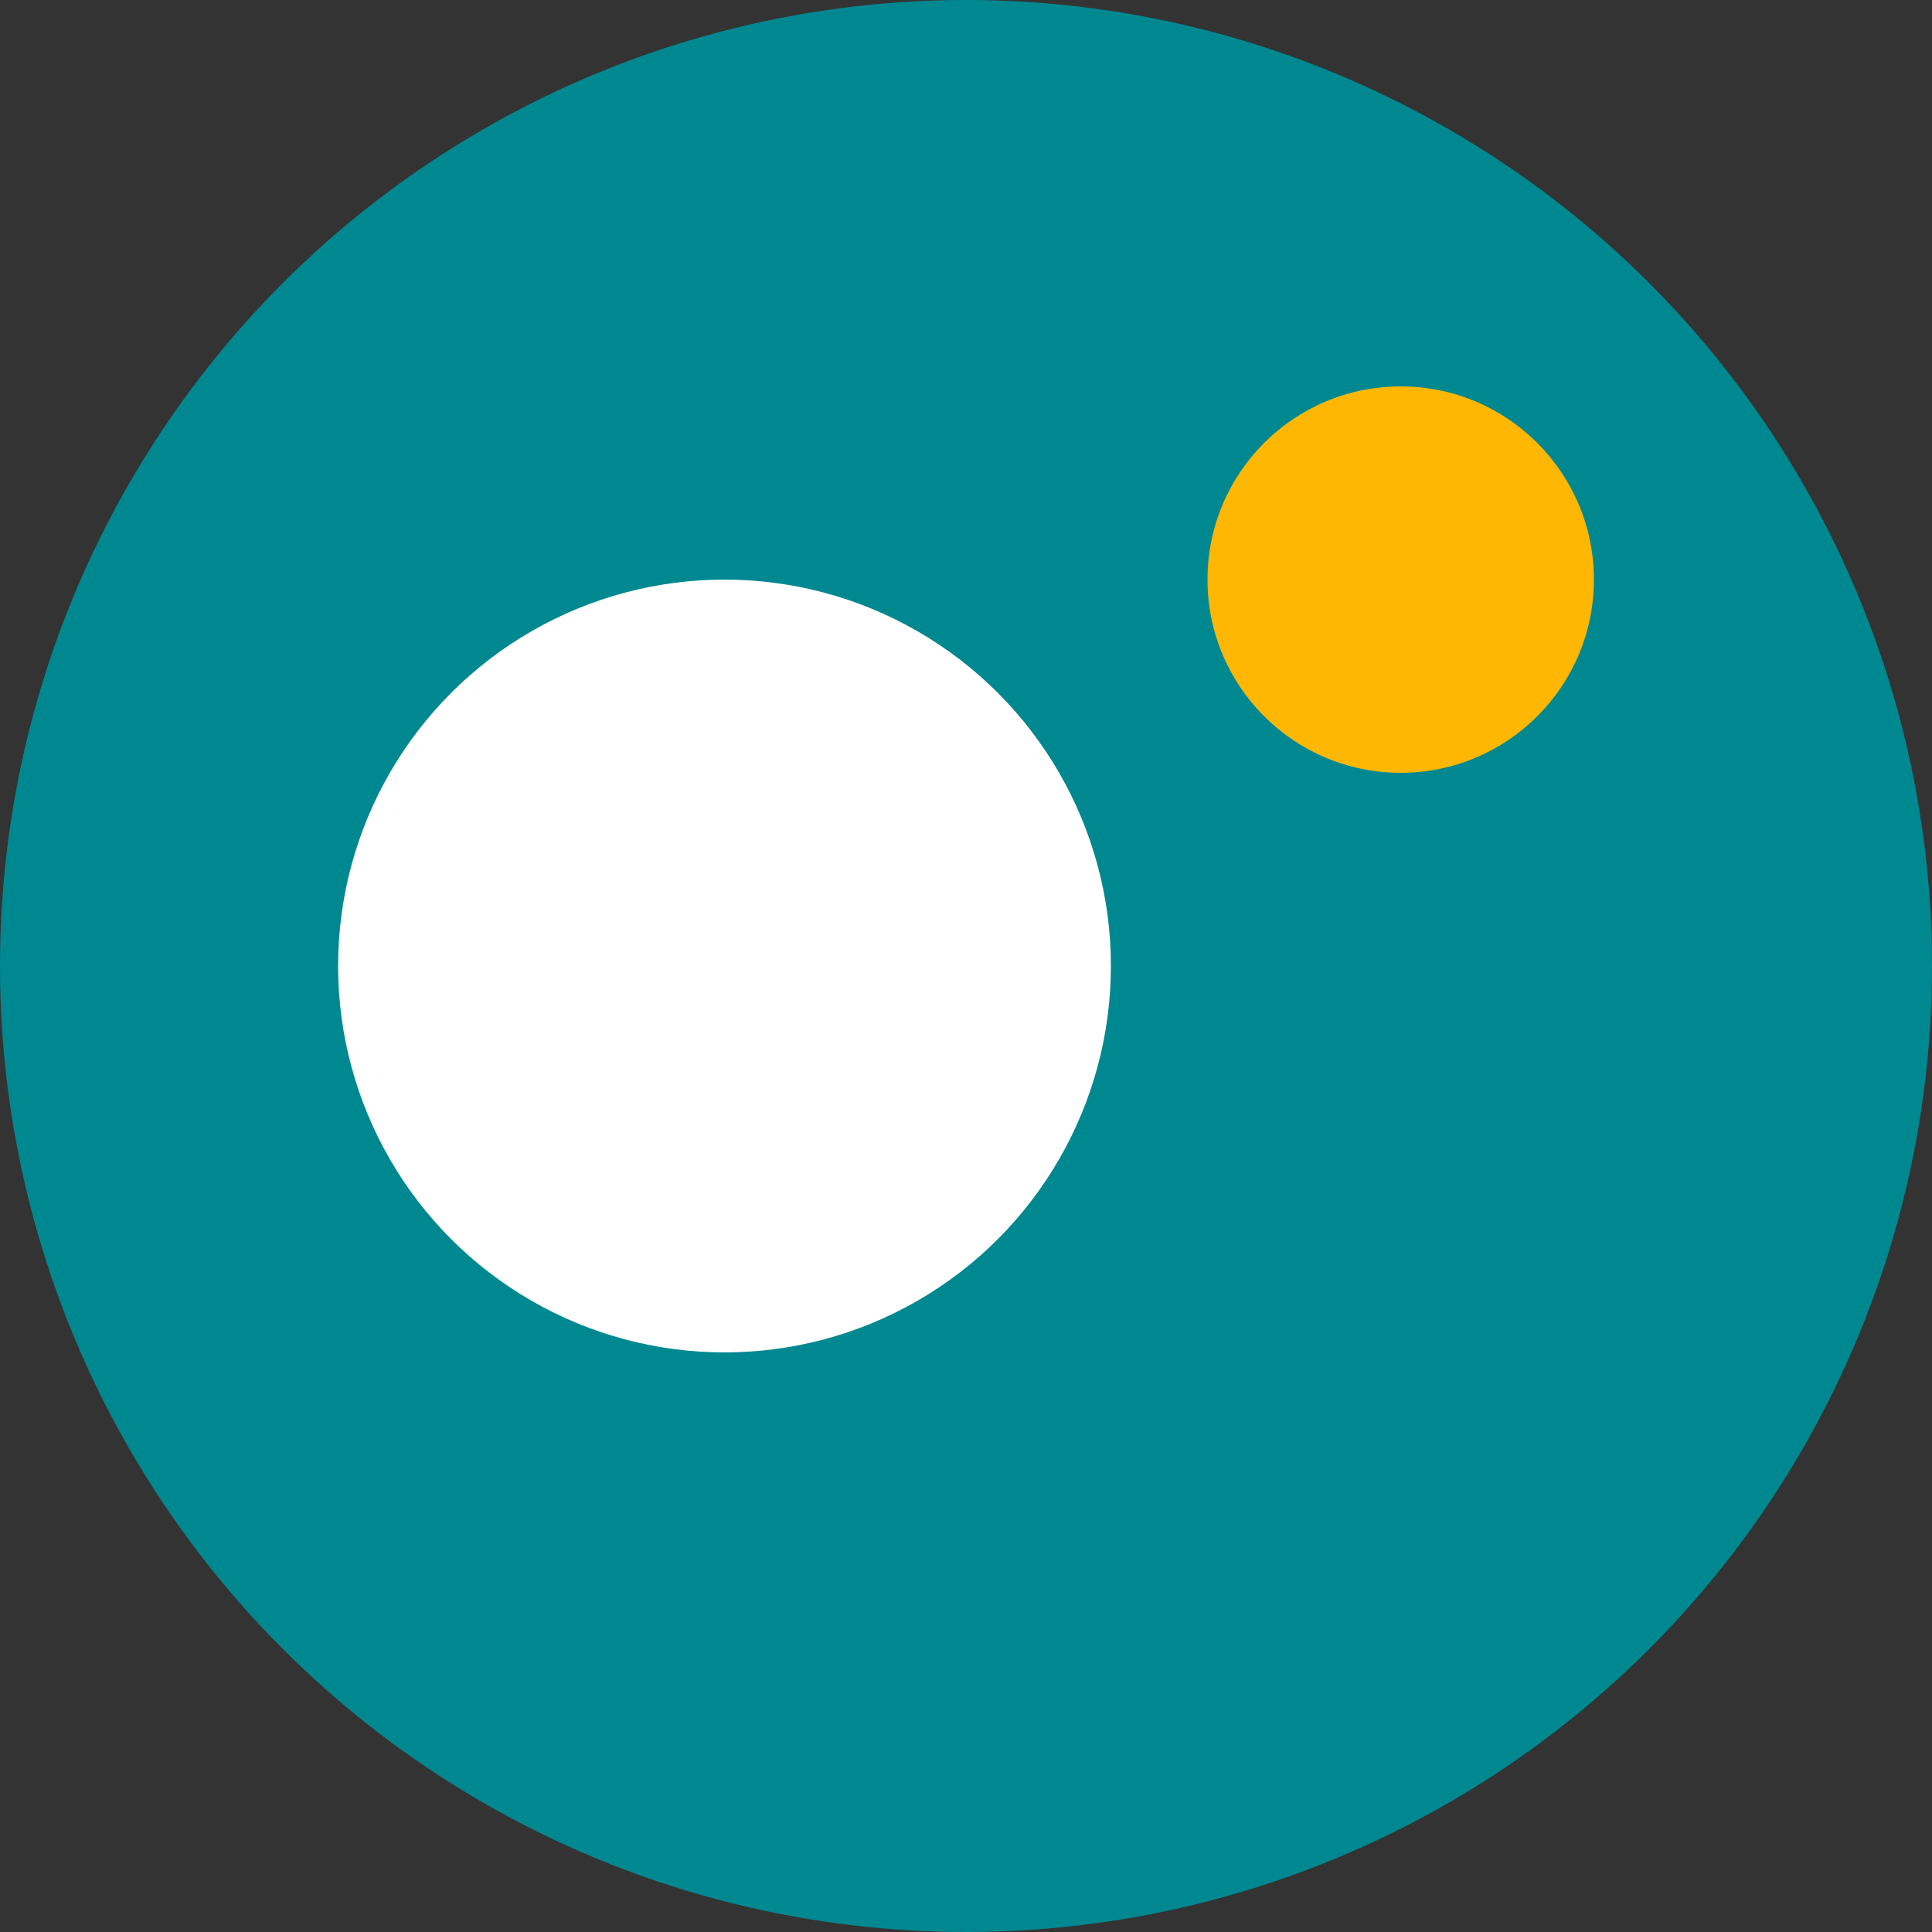
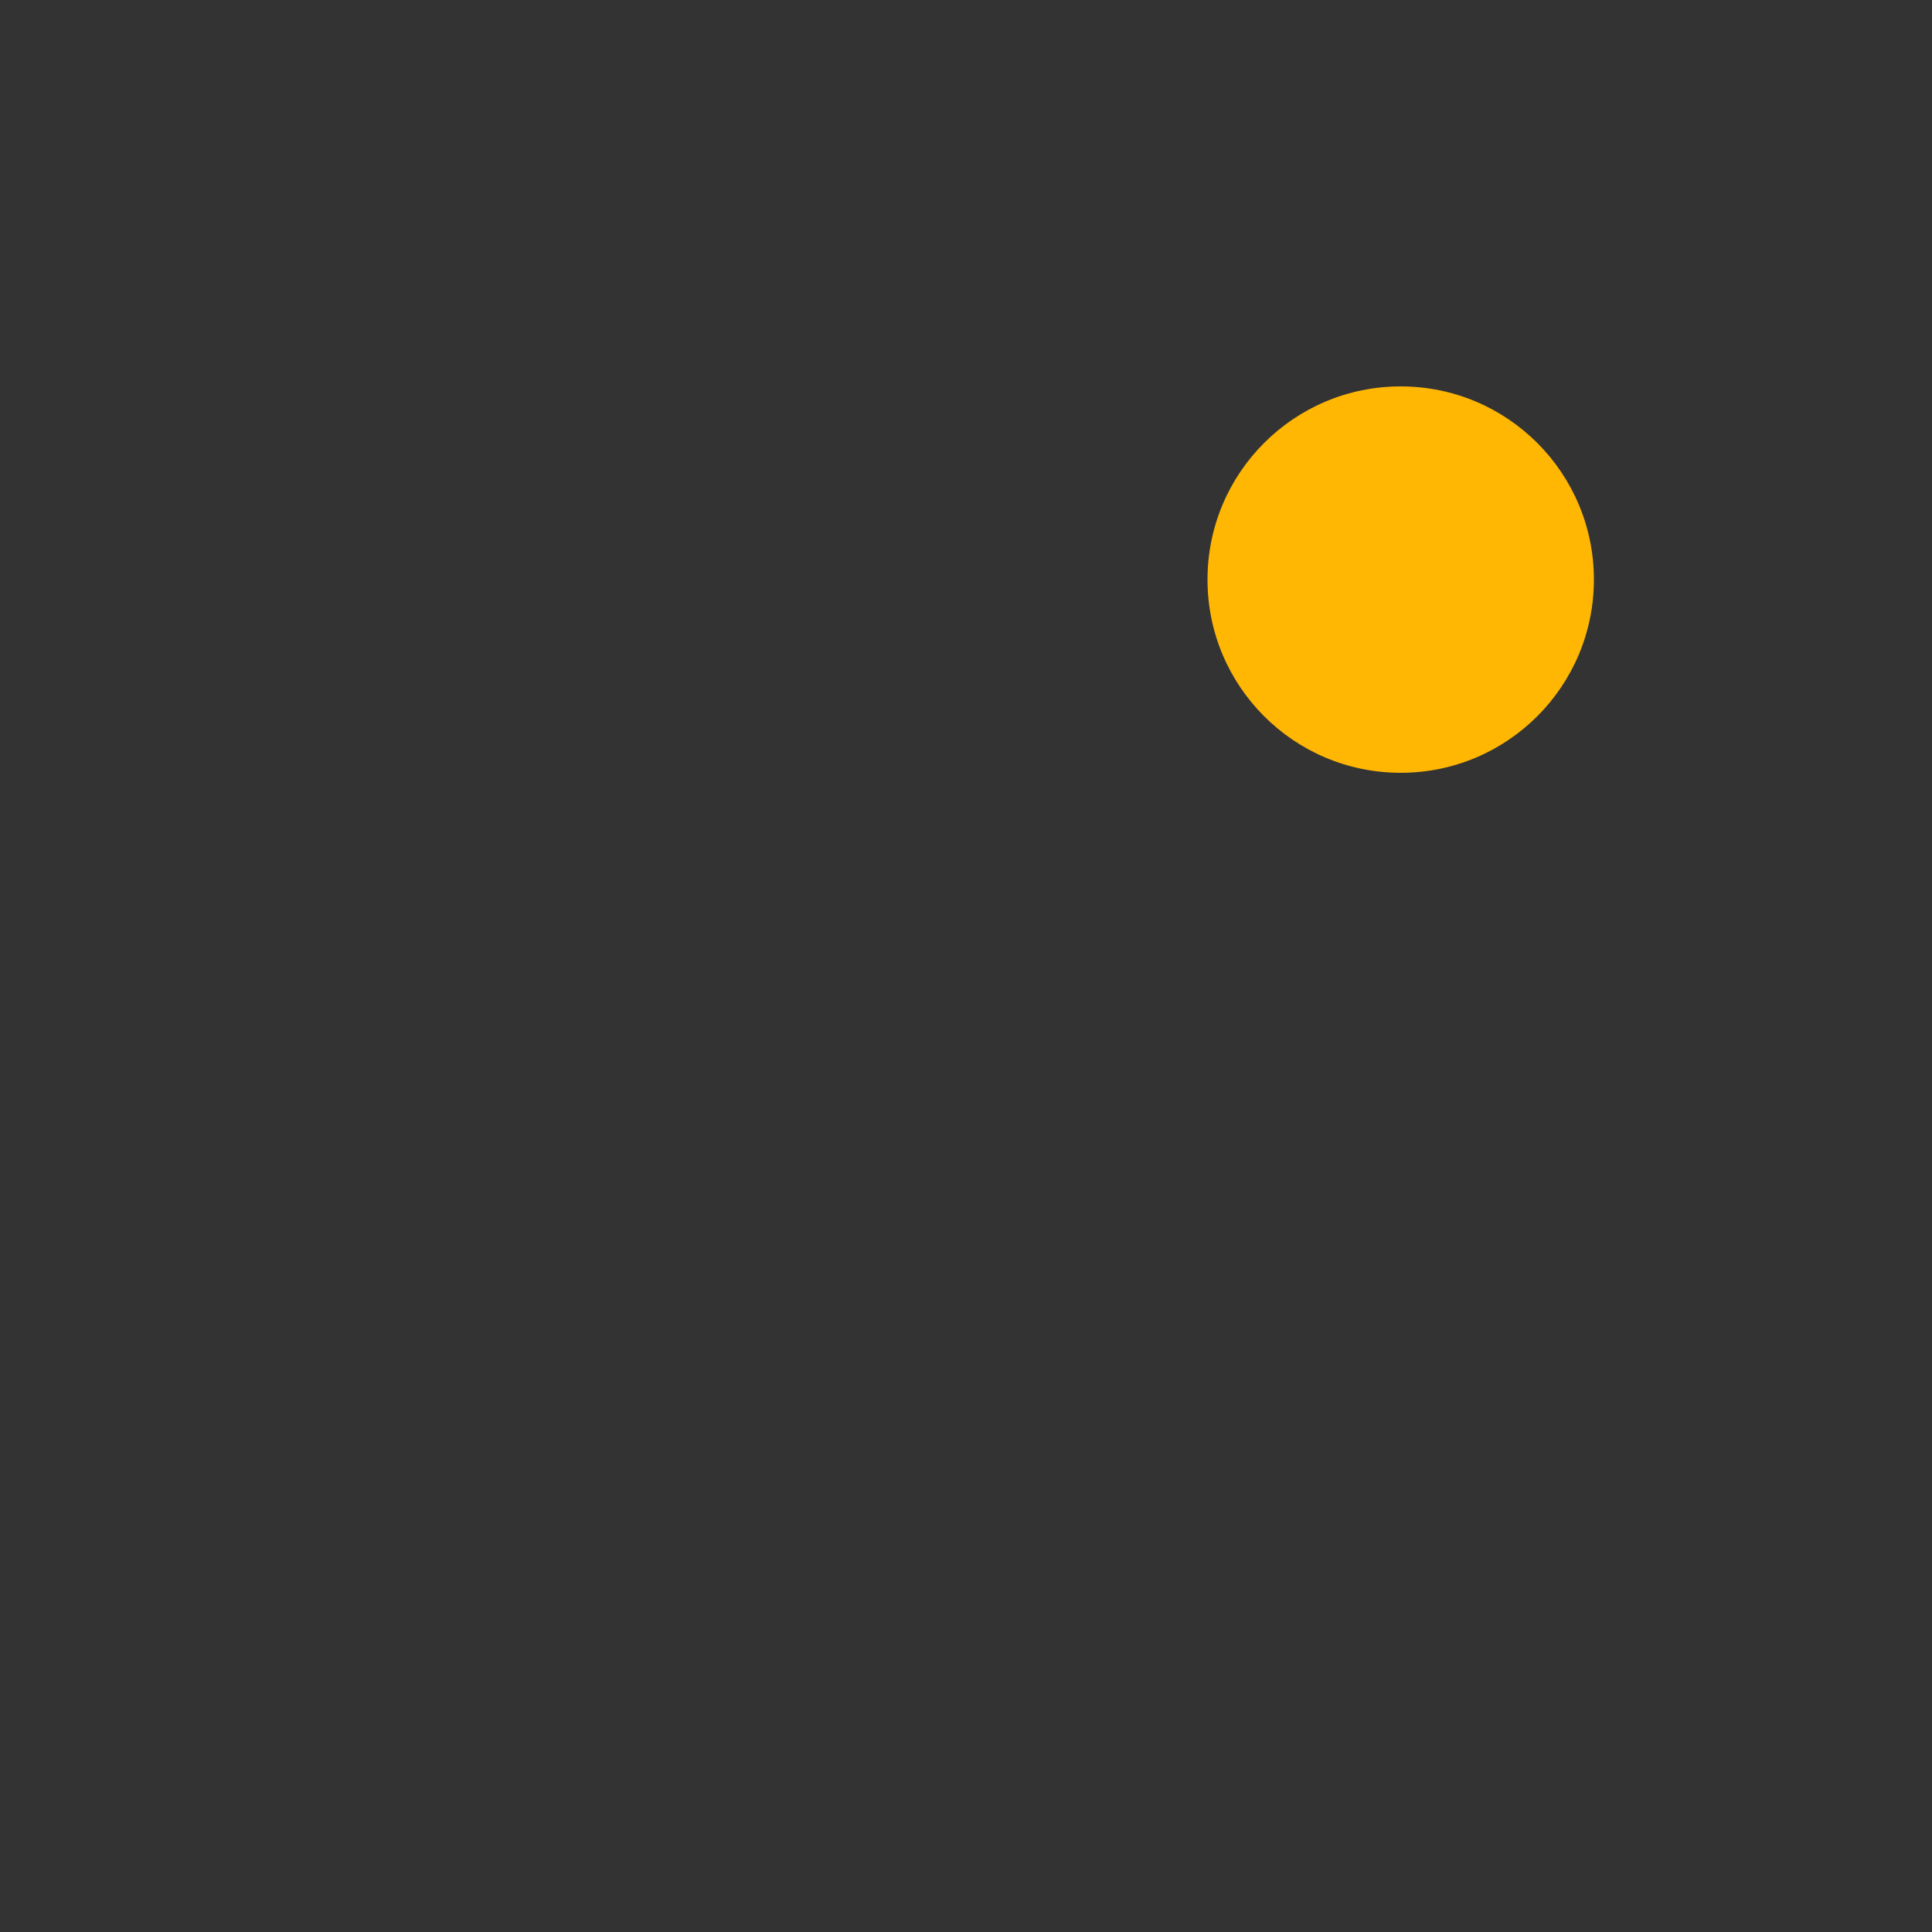
<svg xmlns="http://www.w3.org/2000/svg" viewBox="0 0 40 40" width="40" height="40">
  <rect x="0" y="0" width="40" height="40" fill="#333333" stroke="none" />
-   <circle cx="20" cy="20" r="20" fill="#008891" />
-   <circle cx="15" cy="20" r="8" fill="white" />
  <circle cx="29" cy="12" r="4" fill="#ffb703" />
</svg>